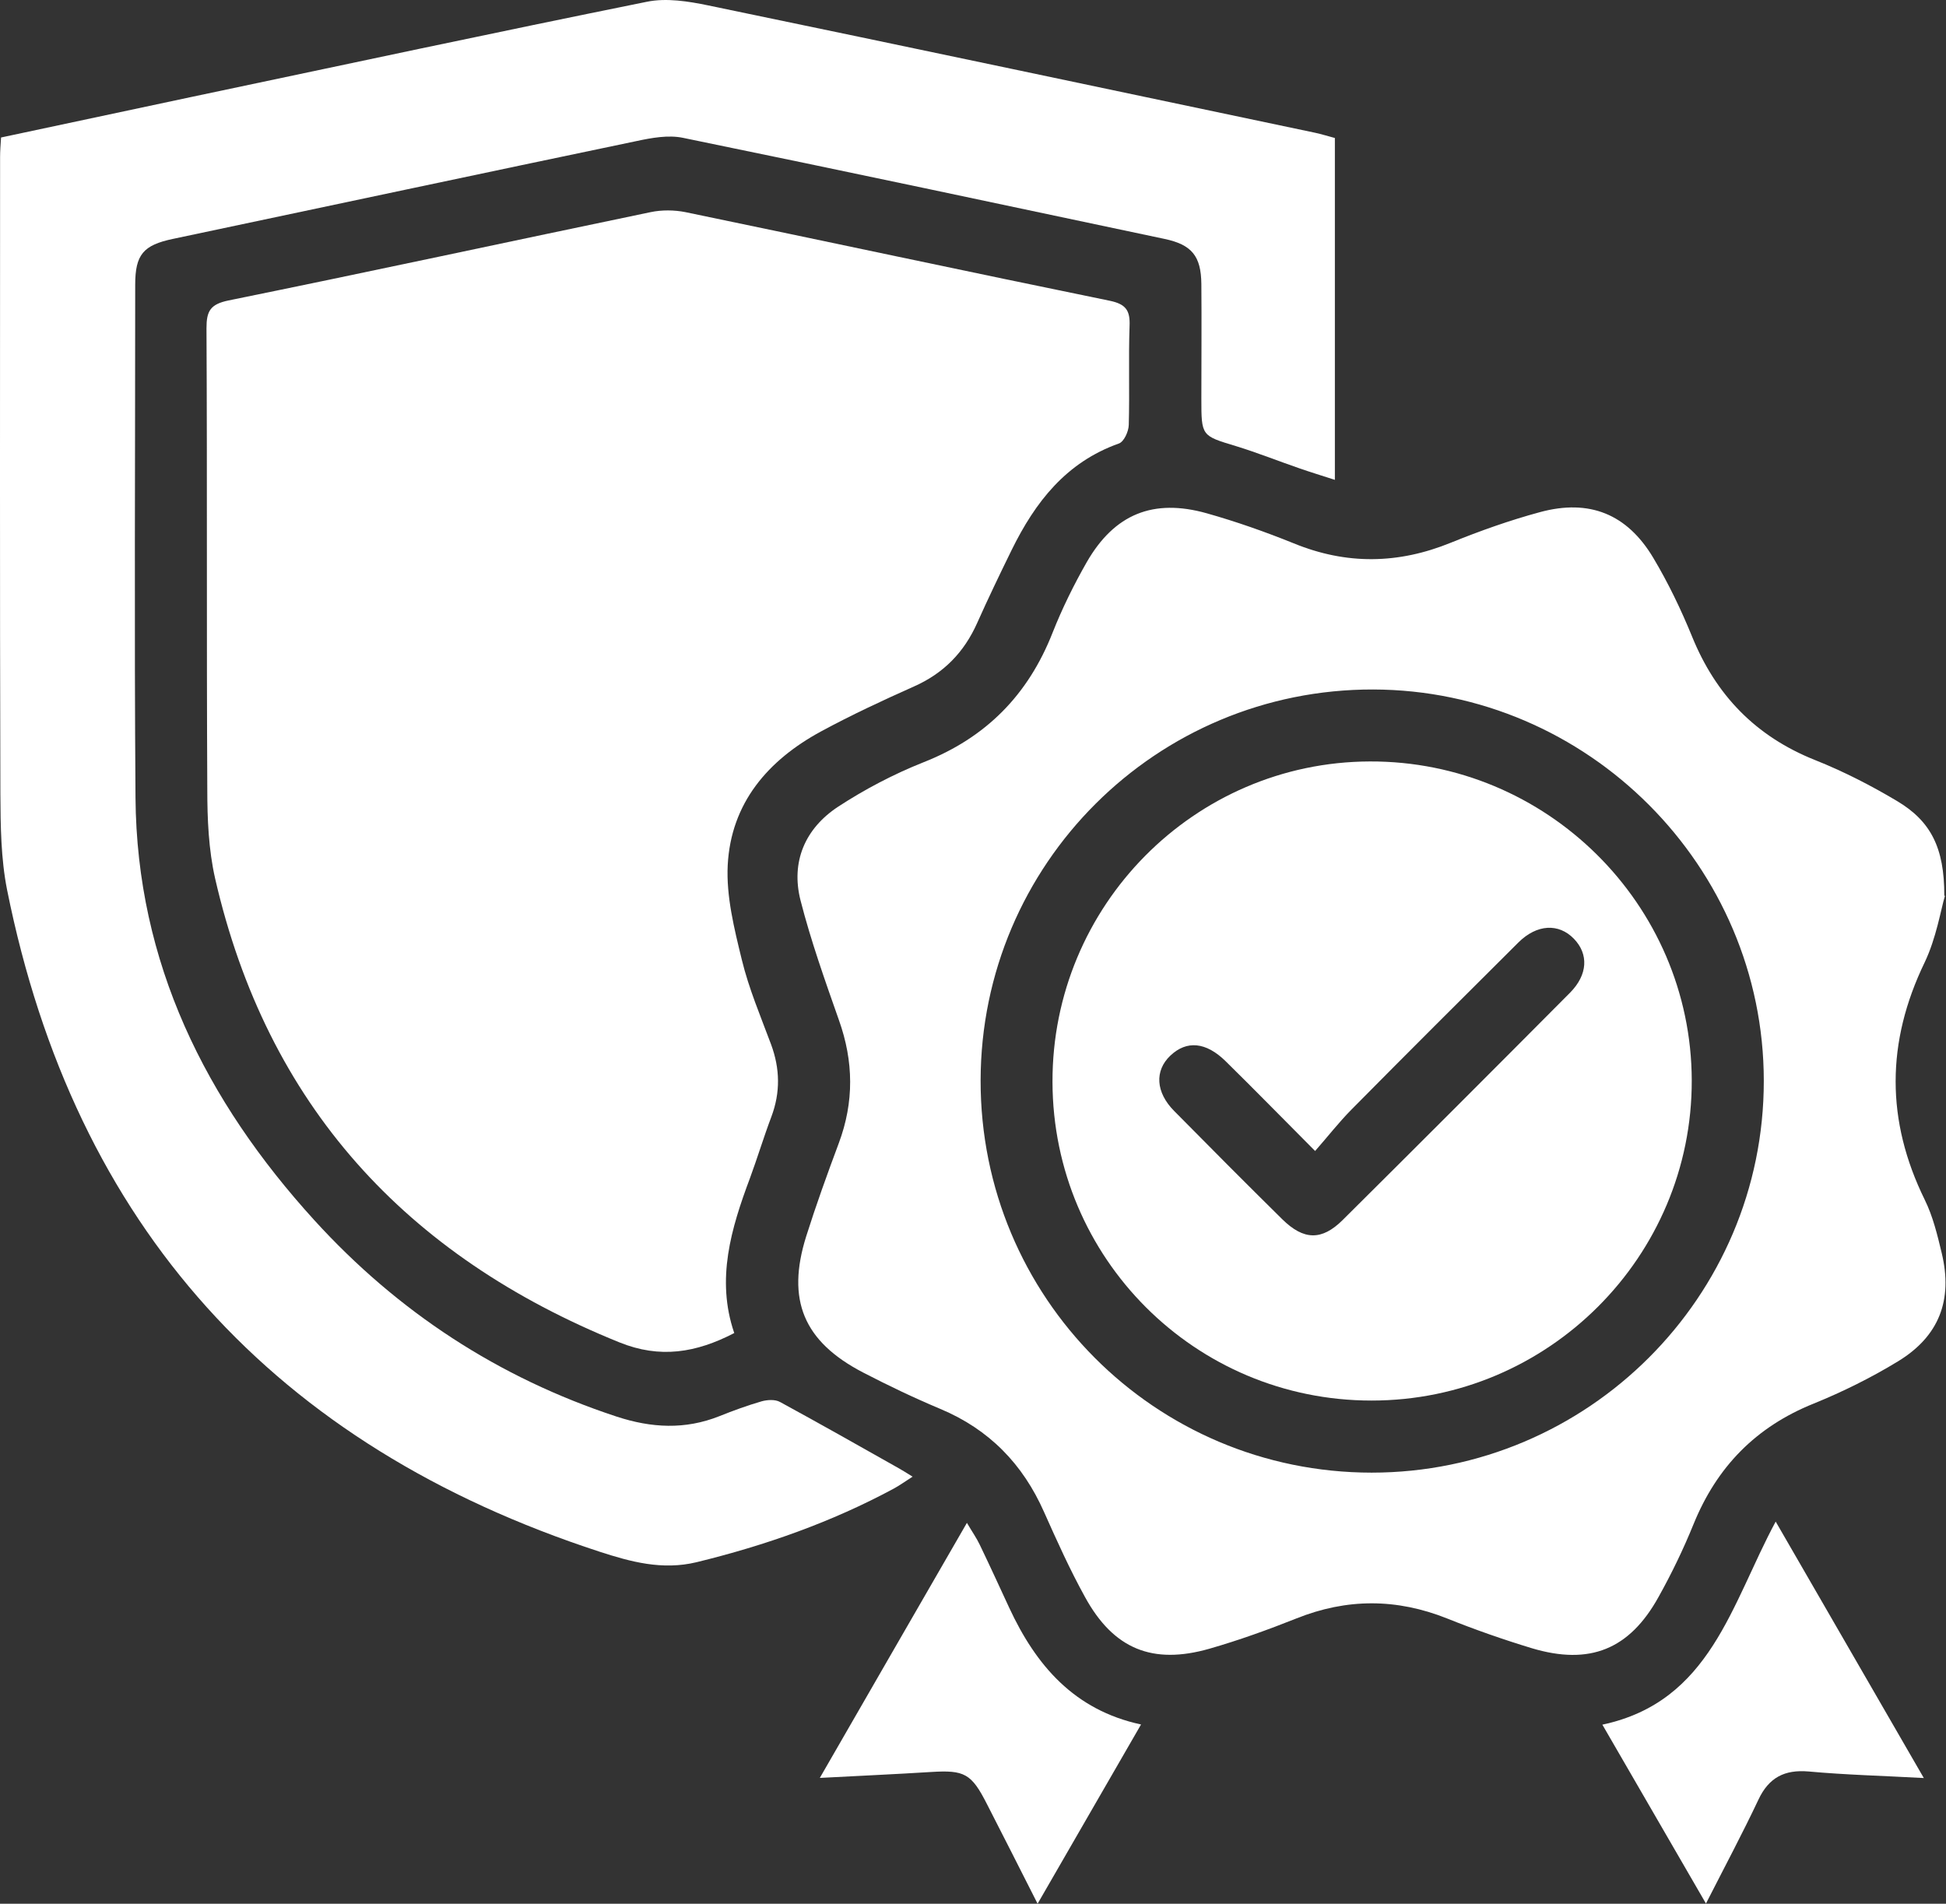
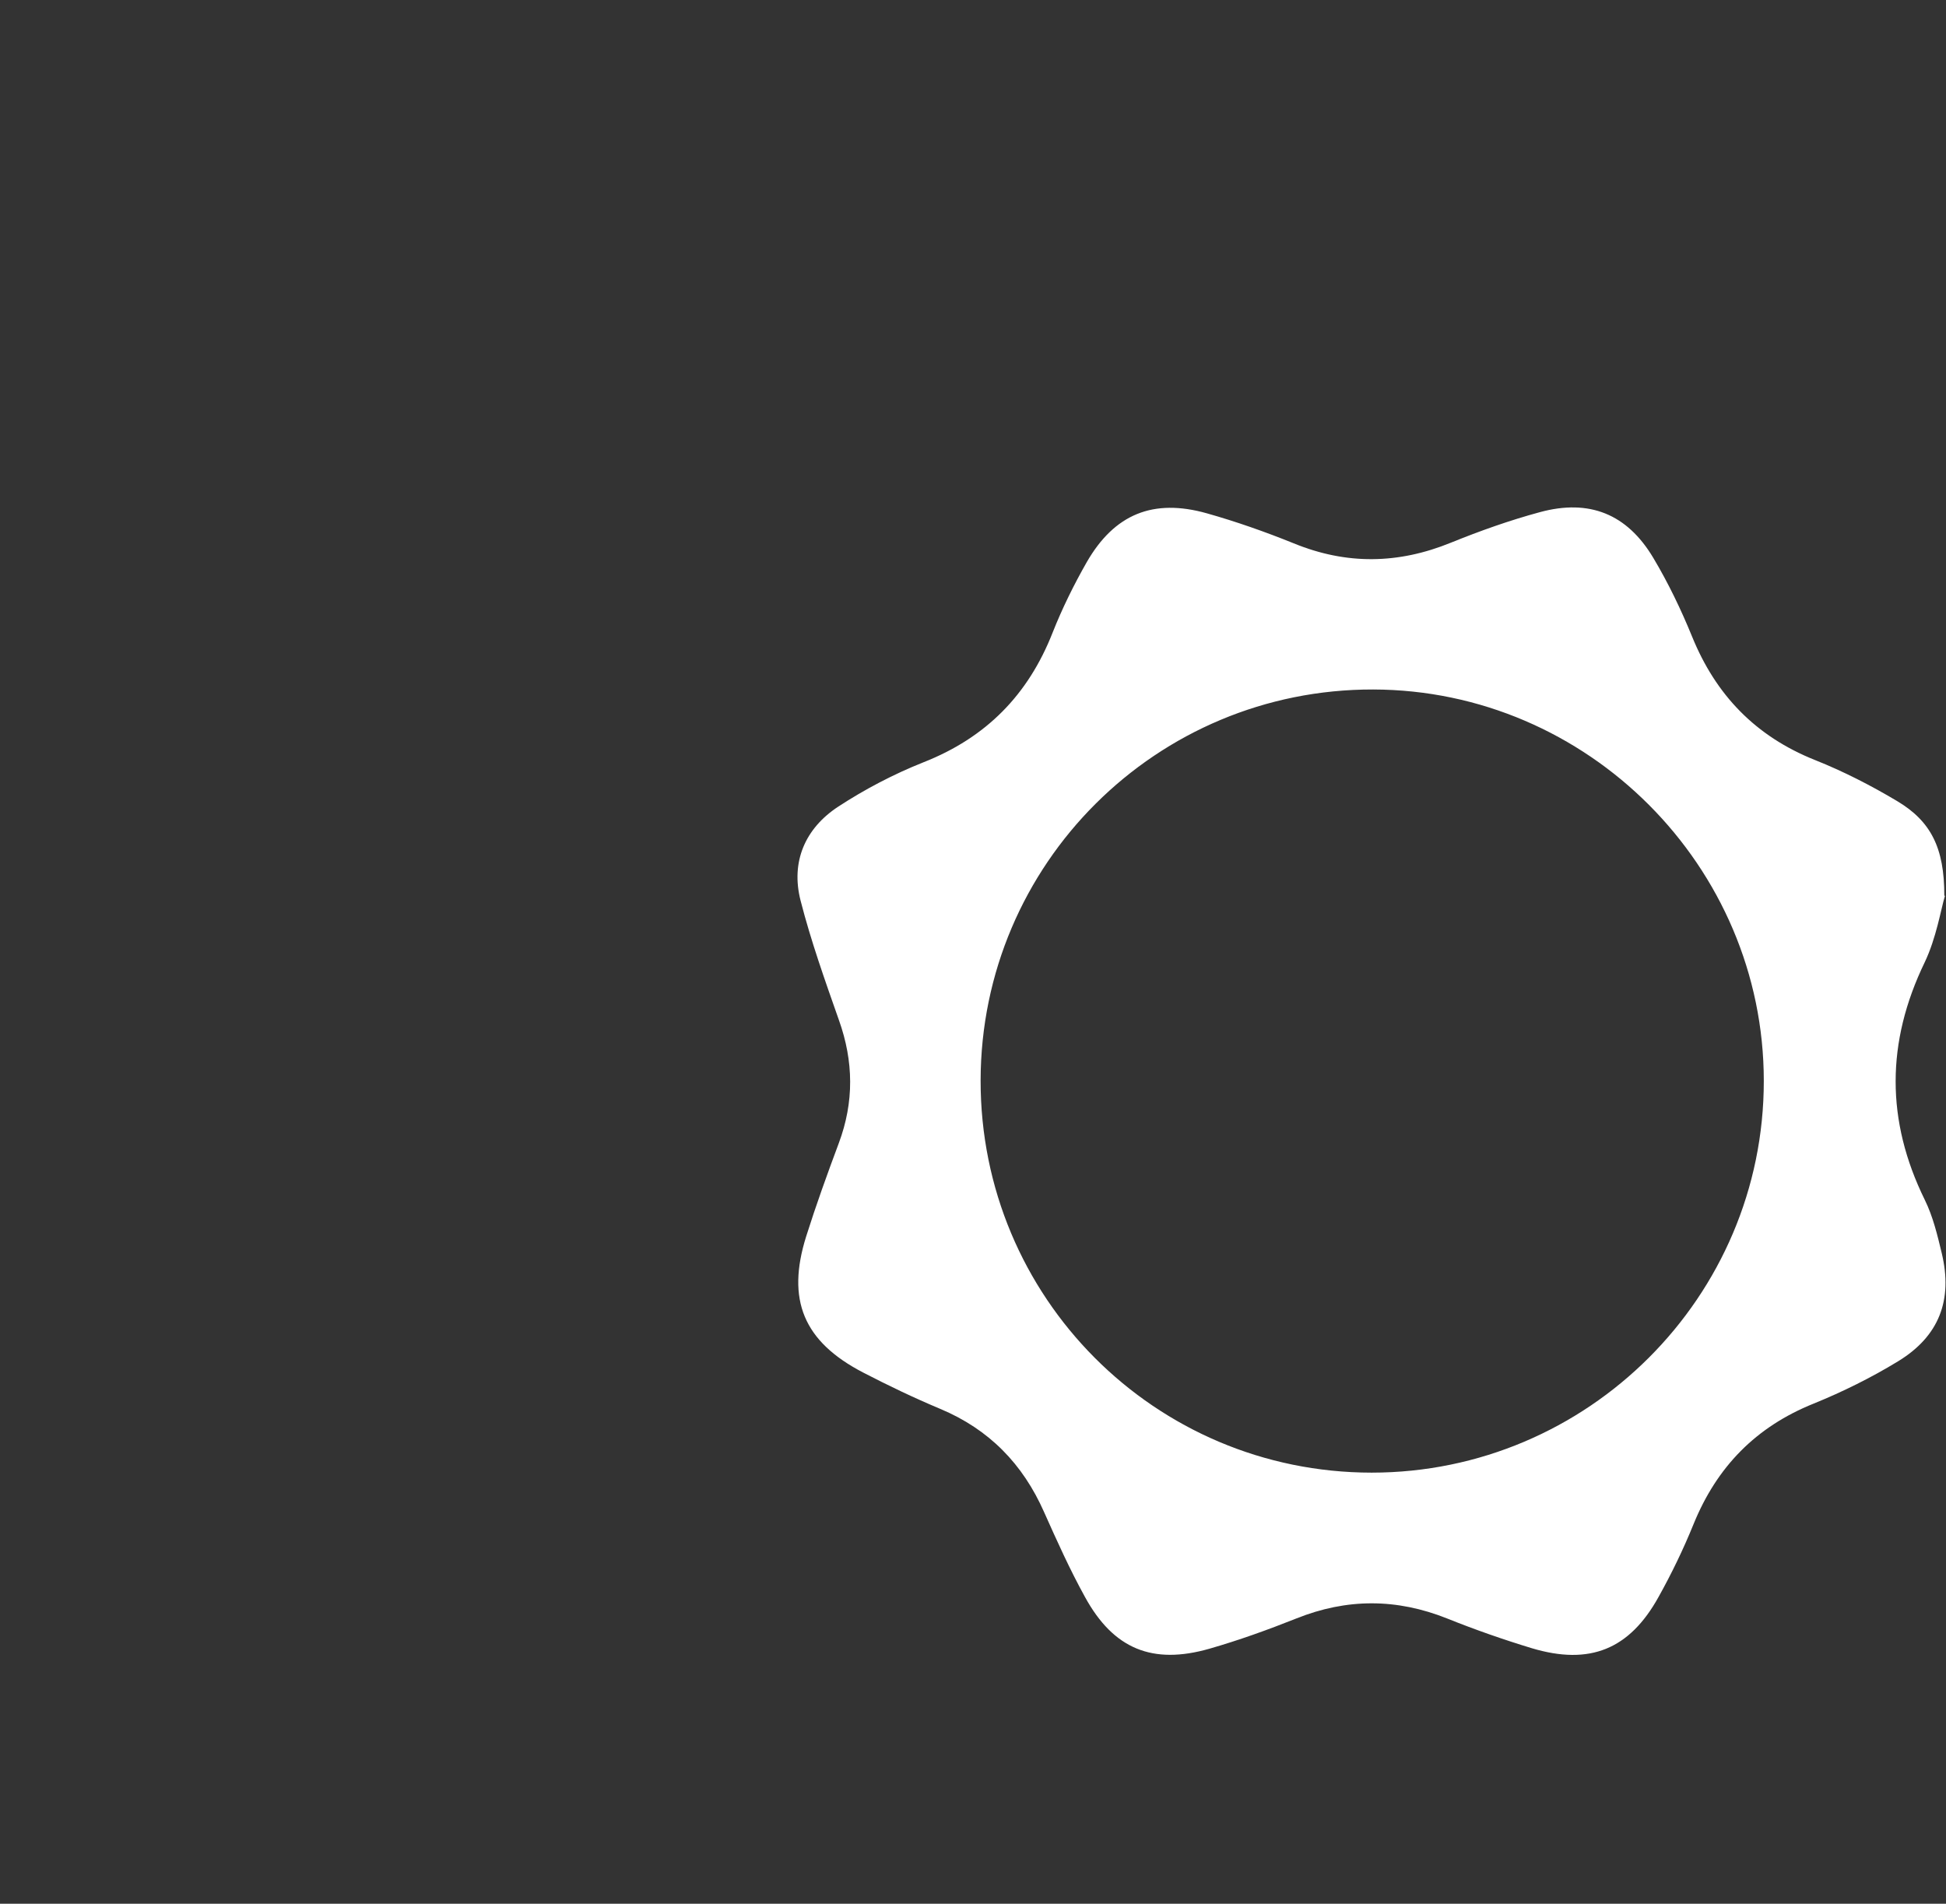
<svg xmlns="http://www.w3.org/2000/svg" width="46" height="45" viewBox="0 0 46 45" fill="none">
  <rect x="0" y="0" width="46" height="45" fill="#333333" stroke="none" />
-   <path d="M17.357 31.51C16.454 31.979 15.6 32.119 14.64 31.73C9.59 29.689 6.313 26.117 5.085 20.765C4.93 20.081 4.9 19.359 4.9 18.656C4.881 15.024 4.9 11.392 4.881 7.759C4.881 7.355 4.968 7.192 5.402 7.102C8.732 6.425 12.051 5.707 15.377 5.015C15.642 4.959 15.94 4.962 16.205 5.015C19.546 5.707 22.887 6.425 26.232 7.109C26.617 7.189 26.716 7.34 26.701 7.706C26.674 8.485 26.704 9.267 26.682 10.046C26.678 10.201 26.568 10.443 26.447 10.484C25.2 10.927 24.471 11.868 23.915 12.998C23.635 13.569 23.359 14.143 23.099 14.725C22.789 15.421 22.305 15.916 21.606 16.226C20.861 16.558 20.124 16.902 19.41 17.288C18.155 17.968 17.278 18.981 17.202 20.451C17.165 21.188 17.357 21.956 17.535 22.685C17.701 23.369 17.981 24.027 18.227 24.688C18.438 25.259 18.45 25.822 18.234 26.397C18.053 26.877 17.905 27.368 17.728 27.848C17.282 29.038 16.923 30.237 17.354 31.503L17.357 31.51Z" fill="white" />
  <path d="M45.975 21.174C45.877 21.506 45.771 22.172 45.495 22.75C44.584 24.636 44.577 26.488 45.499 28.363C45.692 28.756 45.797 29.194 45.9 29.625C46.164 30.729 45.839 31.587 44.864 32.18C44.233 32.565 43.56 32.898 42.872 33.178C41.508 33.726 40.585 34.671 40.034 36.024C39.795 36.613 39.516 37.192 39.206 37.747C38.518 38.991 37.577 39.369 36.212 38.961C35.536 38.756 34.867 38.522 34.209 38.258C33.015 37.781 31.839 37.778 30.641 38.258C29.968 38.526 29.284 38.772 28.589 38.972C27.243 39.357 26.321 38.979 25.648 37.751C25.289 37.101 24.983 36.421 24.681 35.744C24.178 34.606 23.381 33.786 22.224 33.302C21.604 33.042 20.996 32.751 20.398 32.441C18.996 31.711 18.584 30.729 19.057 29.224C19.291 28.483 19.556 27.75 19.828 27.021C20.191 26.049 20.179 25.089 19.831 24.114C19.503 23.181 19.17 22.247 18.924 21.287C18.69 20.372 19.03 19.582 19.813 19.068C20.444 18.656 21.128 18.297 21.831 18.018C23.309 17.436 24.303 16.426 24.881 14.956C25.108 14.382 25.384 13.822 25.69 13.286C26.344 12.152 27.259 11.777 28.525 12.133C29.22 12.329 29.908 12.571 30.581 12.843C31.828 13.354 33.053 13.335 34.296 12.828C34.984 12.549 35.687 12.299 36.401 12.106C37.569 11.789 38.461 12.148 39.081 13.187C39.433 13.777 39.735 14.404 39.996 15.043C40.559 16.43 41.5 17.405 42.902 17.965C43.575 18.233 44.225 18.566 44.845 18.936C45.639 19.409 45.964 20.04 45.96 21.174H45.975ZM23.18 25.539C23.173 30.664 27.3 34.807 32.422 34.81C37.532 34.81 41.697 30.653 41.693 25.55C41.693 20.478 37.532 16.309 32.459 16.298C27.338 16.287 23.188 20.422 23.18 25.539Z" fill="white" />
-   <path d="M21.568 34.908C21.383 35.026 21.259 35.116 21.126 35.188C19.652 35.982 18.091 36.53 16.466 36.927C15.653 37.123 14.905 36.916 14.179 36.681C6.495 34.175 1.767 28.997 0.168 21.037C0.021 20.297 0.013 19.522 0.009 18.762C-0.006 13.746 0.002 8.731 0.002 3.712C0.002 3.572 0.013 3.432 0.025 3.25C1.533 2.929 3.033 2.608 4.534 2.29C8.117 1.534 11.7 0.767 15.29 0.042C15.752 -0.053 16.269 0.03 16.742 0.128C21.523 1.119 26.304 2.132 31.082 3.137C31.237 3.171 31.384 3.216 31.554 3.262V11.343C31.241 11.241 30.976 11.161 30.715 11.07C30.212 10.897 29.721 10.7 29.215 10.545C28.402 10.299 28.398 10.311 28.398 9.426C28.398 8.523 28.406 7.62 28.398 6.713C28.391 6.051 28.171 5.783 27.525 5.647C23.734 4.845 19.943 4.037 16.145 3.258C15.797 3.186 15.404 3.258 15.049 3.334C11.394 4.097 7.739 4.876 4.088 5.647C3.388 5.794 3.196 6.017 3.196 6.731C3.196 10.772 3.173 14.816 3.203 18.857C3.233 22.761 4.859 26.019 7.433 28.846C9.402 31.008 11.779 32.565 14.572 33.484C15.4 33.756 16.194 33.797 17.003 33.476C17.331 33.344 17.664 33.223 18.004 33.124C18.14 33.087 18.322 33.075 18.439 33.14C19.384 33.654 20.317 34.183 21.255 34.712C21.342 34.761 21.425 34.814 21.572 34.905L21.568 34.908Z" fill="white" />
-   <path d="M45.478 42.029C44.506 41.976 43.626 41.954 42.753 41.874C42.182 41.825 41.812 42.018 41.566 42.54C41.192 43.333 40.776 44.112 40.326 44.996C39.491 43.553 38.697 42.184 37.877 40.767C40.436 40.223 40.923 37.917 41.974 35.967C43.153 38.008 44.291 39.981 45.474 42.026L45.478 42.029Z" fill="white" />
-   <path d="M24.527 45C24.1 44.157 23.718 43.401 23.332 42.649C22.962 41.92 22.799 41.837 22.006 41.886C21.163 41.939 20.32 41.976 19.379 42.026C20.547 39.996 21.677 38.042 22.856 35.997C22.981 36.209 23.087 36.36 23.162 36.519C23.4 37.014 23.627 37.509 23.858 38.008C24.489 39.365 25.392 40.423 26.972 40.763C26.152 42.181 25.37 43.541 24.527 45Z" fill="white" />
-   <path d="M24.879 25.577C24.868 21.412 28.228 18.014 32.378 17.999C36.554 17.983 39.978 21.37 39.99 25.535C40.001 29.704 36.599 33.109 32.419 33.106C28.254 33.106 24.89 29.746 24.879 25.577ZM31.089 27.209C30.322 26.439 29.653 25.754 28.972 25.085C28.507 24.628 28.05 24.587 27.665 24.953C27.29 25.308 27.317 25.819 27.755 26.261C28.602 27.119 29.452 27.973 30.31 28.82C30.817 29.319 31.244 29.33 31.739 28.838C33.538 27.051 35.33 25.259 37.114 23.464C37.533 23.041 37.556 22.553 37.204 22.19C36.845 21.82 36.331 21.843 35.893 22.277C34.574 23.589 33.255 24.904 31.947 26.227C31.648 26.529 31.387 26.866 31.085 27.209H31.089Z" fill="white" />
</svg>